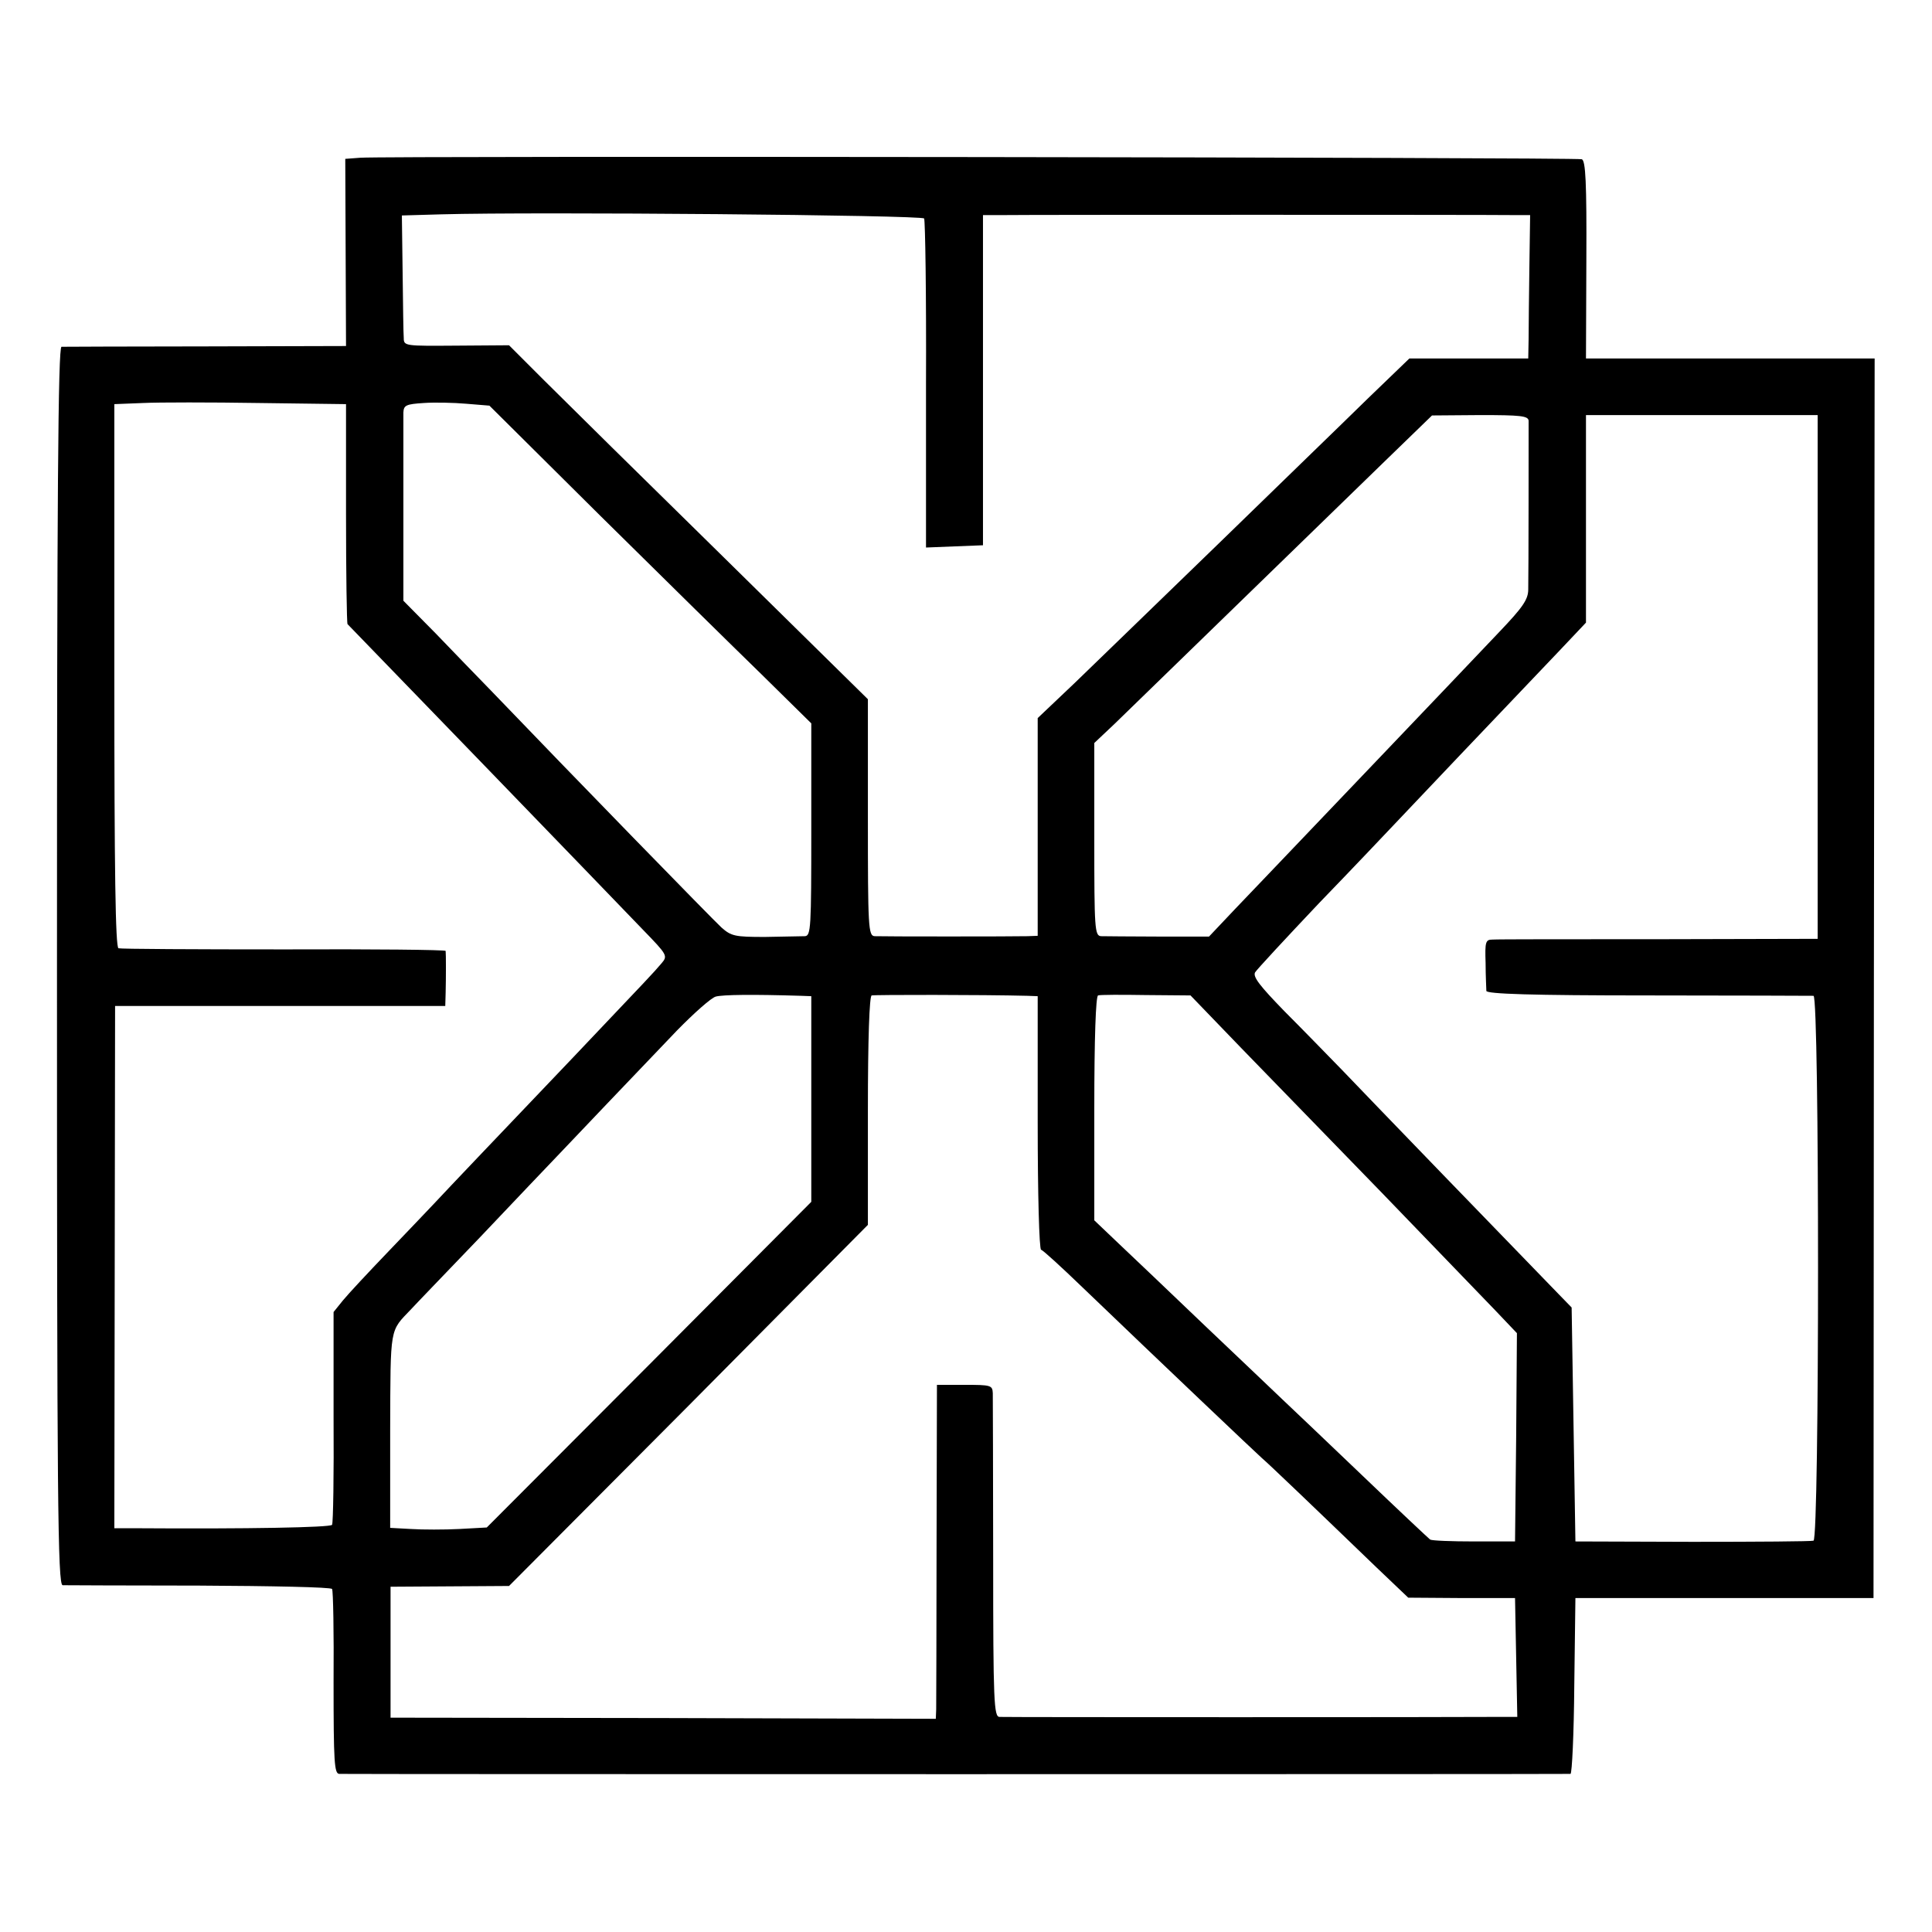
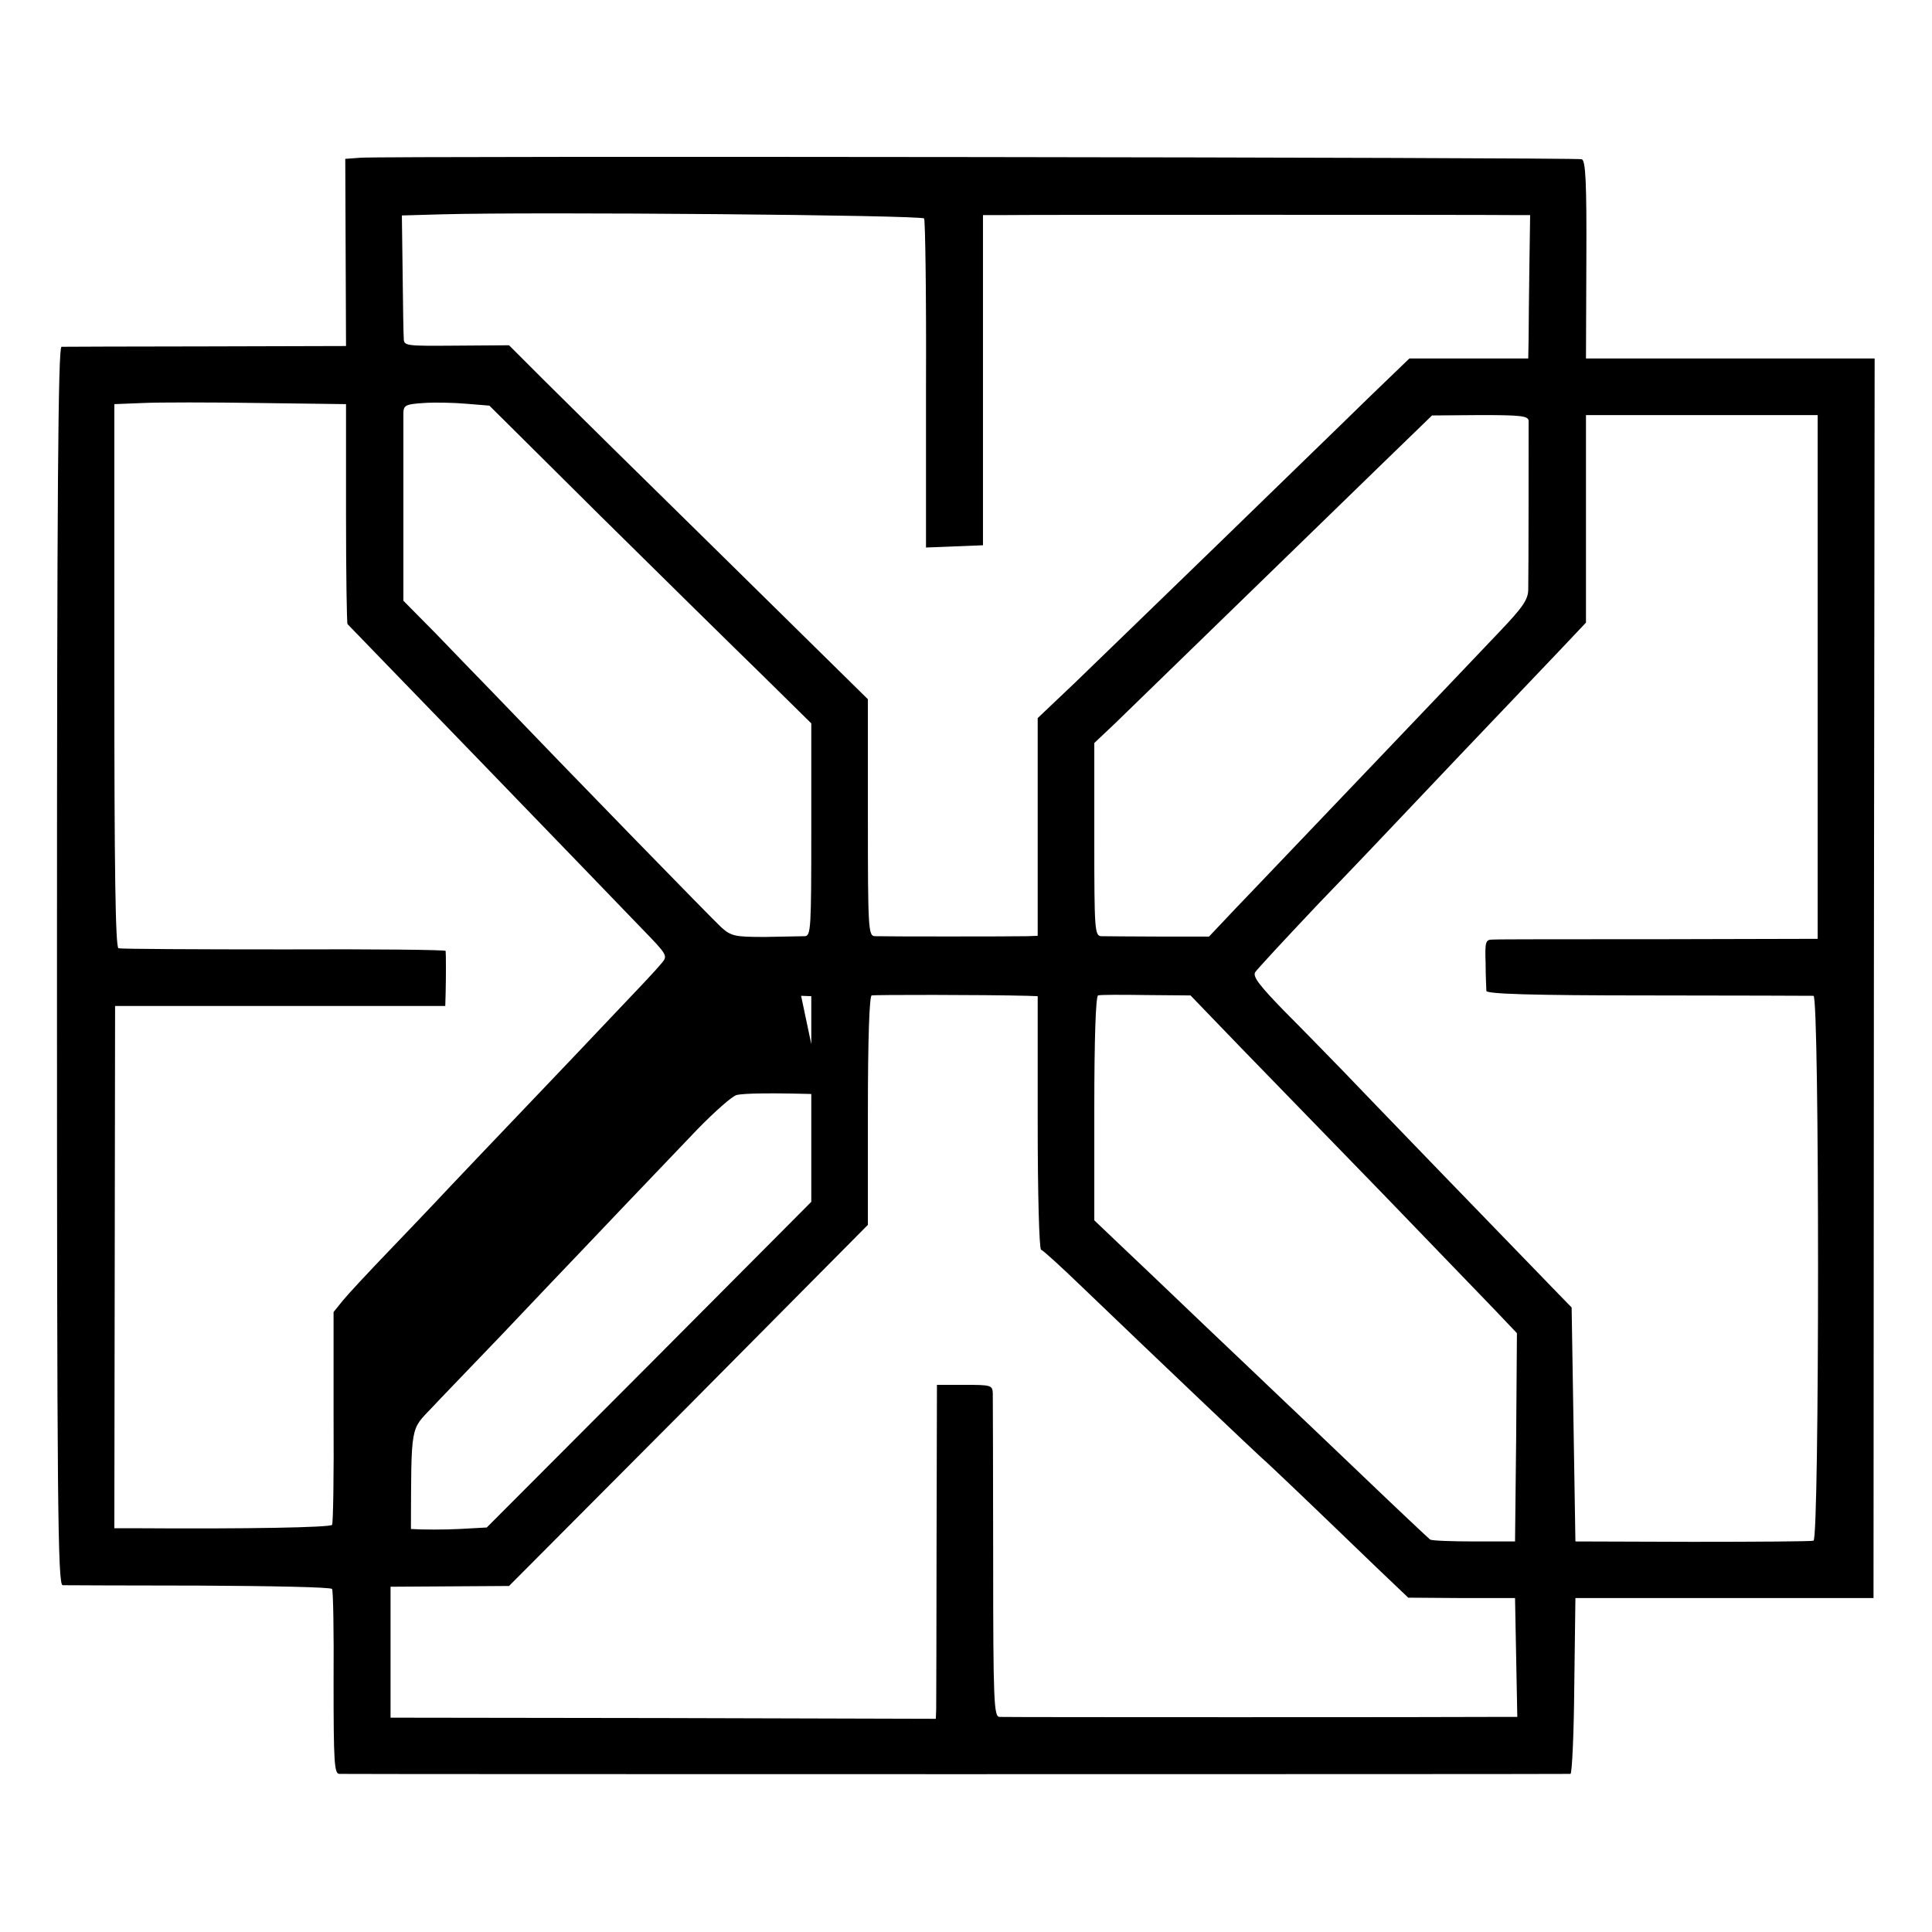
<svg xmlns="http://www.w3.org/2000/svg" version="1.0" width="512pt" height="512pt" viewBox="0 0 512 512" preserveAspectRatio="xMidYMid meet">
  <g transform="translate(0,512) scale(0.1,-0.1)" fill="#000000" stroke="none">
-     <path d="M955 4702 l-40 -3 1 -248 1 -248 -371 -1 c-204 0 -376 -1 -383 -1 -9 -1 -12 -392 -12 -1641 0 -1415 2 -1640 15 -1641 8 0 170 -1 362 -1 191 -1 349 -4 352 -9 3 -4 5 -116 4 -248 0 -212 2 -241 15 -242 20 -1 3253 -1 3263 0 4 1 9 106 10 233 l3 233 395 0 395 0 1 1643 2 1642 -383 0 -382 0 1 261 c1 206 -2 263 -12 267 -14 5 -3168 9 -3237 4z m1494 -161 c3 -5 6 -203 5 -440 l0 -432 75 3 76 3 0 438 0 437 55 0 c61 1 1278 1 1350 0 l45 0 -2 -138 c-1 -75 -2 -161 -2 -189 l-1 -53 -157 0 -158 0 -110 -106 c-60 -59 -238 -231 -395 -384 -157 -152 -329 -319 -382 -370 l-98 -93 0 -289 0 -288 -27 -1 c-38 -1 -384 -1 -405 0 -17 1 -18 23 -18 314 l0 314 -382 376 c-211 207 -425 418 -476 469 l-93 93 -140 -1 c-135 -1 -139 -1 -139 20 -1 11 -2 89 -3 173 l-2 152 105 3 c249 7 1274 -2 1279 -11z m-1532 -781 c0 -160 2 -292 4 -294 17 -17 689 -712 783 -810 65 -67 66 -69 49 -89 -23 -27 -28 -32 -233 -248 -227 -238 -327 -343 -369 -388 -19 -20 -75 -79 -125 -131 -50 -52 -103 -109 -117 -126 l-25 -31 0 -278 c1 -152 -1 -281 -4 -286 -5 -7 -227 -11 -516 -9 l-61 0 1 692 1 692 438 0 437 0 1 35 c1 40 1 103 0 111 -1 3 -193 5 -428 4 -236 0 -433 1 -439 3 -8 3 -11 203 -11 723 l0 719 76 3 c42 2 180 2 307 0 l231 -3 0 -289z m674 -7 c162 -160 354 -349 427 -420 l132 -130 0 -281 c0 -262 -1 -282 -17 -283 -10 0 -57 -1 -106 -2 -79 0 -89 2 -115 25 -23 21 -399 407 -611 628 -35 36 -101 104 -147 152 l-85 86 0 239 c0 131 0 248 0 260 1 19 7 22 54 25 28 2 79 1 113 -2 l61 -5 294 -292z m2460 252 c0 -22 0 -410 -1 -447 0 -27 -15 -48 -77 -113 -146 -154 -429 -450 -529 -555 -55 -58 -132 -138 -170 -178 l-70 -74 -134 0 c-74 0 -143 1 -152 1 -17 1 -18 20 -18 256 l0 256 53 50 c177 172 601 584 711 691 l131 127 128 1 c106 0 127 -2 128 -15z m766 -679 l0 -694 -421 -1 c-231 0 -430 0 -441 -1 -18 0 -20 -6 -18 -62 0 -35 2 -68 2 -74 1 -8 119 -12 429 -12 235 0 432 -1 438 -1 16 -1 16 -1438 0 -1444 -6 -2 -150 -3 -321 -3 l-310 1 -5 310 -5 310 -35 36 c-108 111 -515 532 -573 593 -38 39 -107 110 -154 157 -64 66 -83 90 -77 102 5 8 82 91 170 184 89 92 176 184 194 203 31 33 295 311 444 467 l69 73 0 275 0 275 307 0 307 0 0 -694z m-2694 -845 l27 -1 0 -272 0 -273 -430 -432 -430 -431 -73 -4 c-39 -2 -97 -2 -128 0 l-55 3 0 258 c1 280 -2 261 56 322 8 9 90 94 182 190 91 96 187 197 213 224 51 54 181 190 309 324 45 46 91 87 103 90 19 5 97 6 226 2z m600 0 l27 -1 0 -334 c0 -192 4 -336 9 -338 5 -1 54 -46 108 -98 222 -213 456 -435 476 -453 21 -18 139 -131 305 -291 l84 -80 141 -1 142 0 3 -158 3 -157 -63 0 c-97 -1 -1291 -1 -1309 0 -15 0 -17 38 -17 418 0 229 -1 427 -1 440 -1 21 -5 22 -75 22 l-73 0 -1 -417 c0 -230 -1 -429 -1 -443 l-1 -25 -723 2 -722 1 0 174 0 173 157 1 157 1 476 478 475 479 0 302 c0 192 4 304 10 306 8 2 295 2 413 -1z m566 -138 c74 -76 242 -249 374 -385 132 -137 266 -276 299 -310 l58 -61 -2 -276 -3 -276 -108 0 c-60 0 -112 2 -117 5 -4 3 -86 80 -181 171 -96 92 -190 181 -209 199 -19 18 -111 106 -205 195 -93 89 -198 189 -232 221 l-63 60 0 296 c0 188 4 298 10 300 5 2 63 2 127 1 l118 -1 134 -139z" />
+     <path d="M955 4702 l-40 -3 1 -248 1 -248 -371 -1 c-204 0 -376 -1 -383 -1 -9 -1 -12 -392 -12 -1641 0 -1415 2 -1640 15 -1641 8 0 170 -1 362 -1 191 -1 349 -4 352 -9 3 -4 5 -116 4 -248 0 -212 2 -241 15 -242 20 -1 3253 -1 3263 0 4 1 9 106 10 233 l3 233 395 0 395 0 1 1643 2 1642 -383 0 -382 0 1 261 c1 206 -2 263 -12 267 -14 5 -3168 9 -3237 4z m1494 -161 c3 -5 6 -203 5 -440 l0 -432 75 3 76 3 0 438 0 437 55 0 c61 1 1278 1 1350 0 l45 0 -2 -138 c-1 -75 -2 -161 -2 -189 l-1 -53 -157 0 -158 0 -110 -106 c-60 -59 -238 -231 -395 -384 -157 -152 -329 -319 -382 -370 l-98 -93 0 -289 0 -288 -27 -1 c-38 -1 -384 -1 -405 0 -17 1 -18 23 -18 314 l0 314 -382 376 c-211 207 -425 418 -476 469 l-93 93 -140 -1 c-135 -1 -139 -1 -139 20 -1 11 -2 89 -3 173 l-2 152 105 3 c249 7 1274 -2 1279 -11z m-1532 -781 c0 -160 2 -292 4 -294 17 -17 689 -712 783 -810 65 -67 66 -69 49 -89 -23 -27 -28 -32 -233 -248 -227 -238 -327 -343 -369 -388 -19 -20 -75 -79 -125 -131 -50 -52 -103 -109 -117 -126 l-25 -31 0 -278 c1 -152 -1 -281 -4 -286 -5 -7 -227 -11 -516 -9 l-61 0 1 692 1 692 438 0 437 0 1 35 c1 40 1 103 0 111 -1 3 -193 5 -428 4 -236 0 -433 1 -439 3 -8 3 -11 203 -11 723 l0 719 76 3 c42 2 180 2 307 0 l231 -3 0 -289z m674 -7 c162 -160 354 -349 427 -420 l132 -130 0 -281 c0 -262 -1 -282 -17 -283 -10 0 -57 -1 -106 -2 -79 0 -89 2 -115 25 -23 21 -399 407 -611 628 -35 36 -101 104 -147 152 l-85 86 0 239 c0 131 0 248 0 260 1 19 7 22 54 25 28 2 79 1 113 -2 l61 -5 294 -292z m2460 252 c0 -22 0 -410 -1 -447 0 -27 -15 -48 -77 -113 -146 -154 -429 -450 -529 -555 -55 -58 -132 -138 -170 -178 l-70 -74 -134 0 c-74 0 -143 1 -152 1 -17 1 -18 20 -18 256 l0 256 53 50 c177 172 601 584 711 691 l131 127 128 1 c106 0 127 -2 128 -15z m766 -679 l0 -694 -421 -1 c-231 0 -430 0 -441 -1 -18 0 -20 -6 -18 -62 0 -35 2 -68 2 -74 1 -8 119 -12 429 -12 235 0 432 -1 438 -1 16 -1 16 -1438 0 -1444 -6 -2 -150 -3 -321 -3 l-310 1 -5 310 -5 310 -35 36 c-108 111 -515 532 -573 593 -38 39 -107 110 -154 157 -64 66 -83 90 -77 102 5 8 82 91 170 184 89 92 176 184 194 203 31 33 295 311 444 467 l69 73 0 275 0 275 307 0 307 0 0 -694z m-2694 -845 l27 -1 0 -272 0 -273 -430 -432 -430 -431 -73 -4 c-39 -2 -97 -2 -128 0 c1 280 -2 261 56 322 8 9 90 94 182 190 91 96 187 197 213 224 51 54 181 190 309 324 45 46 91 87 103 90 19 5 97 6 226 2z m600 0 l27 -1 0 -334 c0 -192 4 -336 9 -338 5 -1 54 -46 108 -98 222 -213 456 -435 476 -453 21 -18 139 -131 305 -291 l84 -80 141 -1 142 0 3 -158 3 -157 -63 0 c-97 -1 -1291 -1 -1309 0 -15 0 -17 38 -17 418 0 229 -1 427 -1 440 -1 21 -5 22 -75 22 l-73 0 -1 -417 c0 -230 -1 -429 -1 -443 l-1 -25 -723 2 -722 1 0 174 0 173 157 1 157 1 476 478 475 479 0 302 c0 192 4 304 10 306 8 2 295 2 413 -1z m566 -138 c74 -76 242 -249 374 -385 132 -137 266 -276 299 -310 l58 -61 -2 -276 -3 -276 -108 0 c-60 0 -112 2 -117 5 -4 3 -86 80 -181 171 -96 92 -190 181 -209 199 -19 18 -111 106 -205 195 -93 89 -198 189 -232 221 l-63 60 0 296 c0 188 4 298 10 300 5 2 63 2 127 1 l118 -1 134 -139z" />
  </g>
</svg>